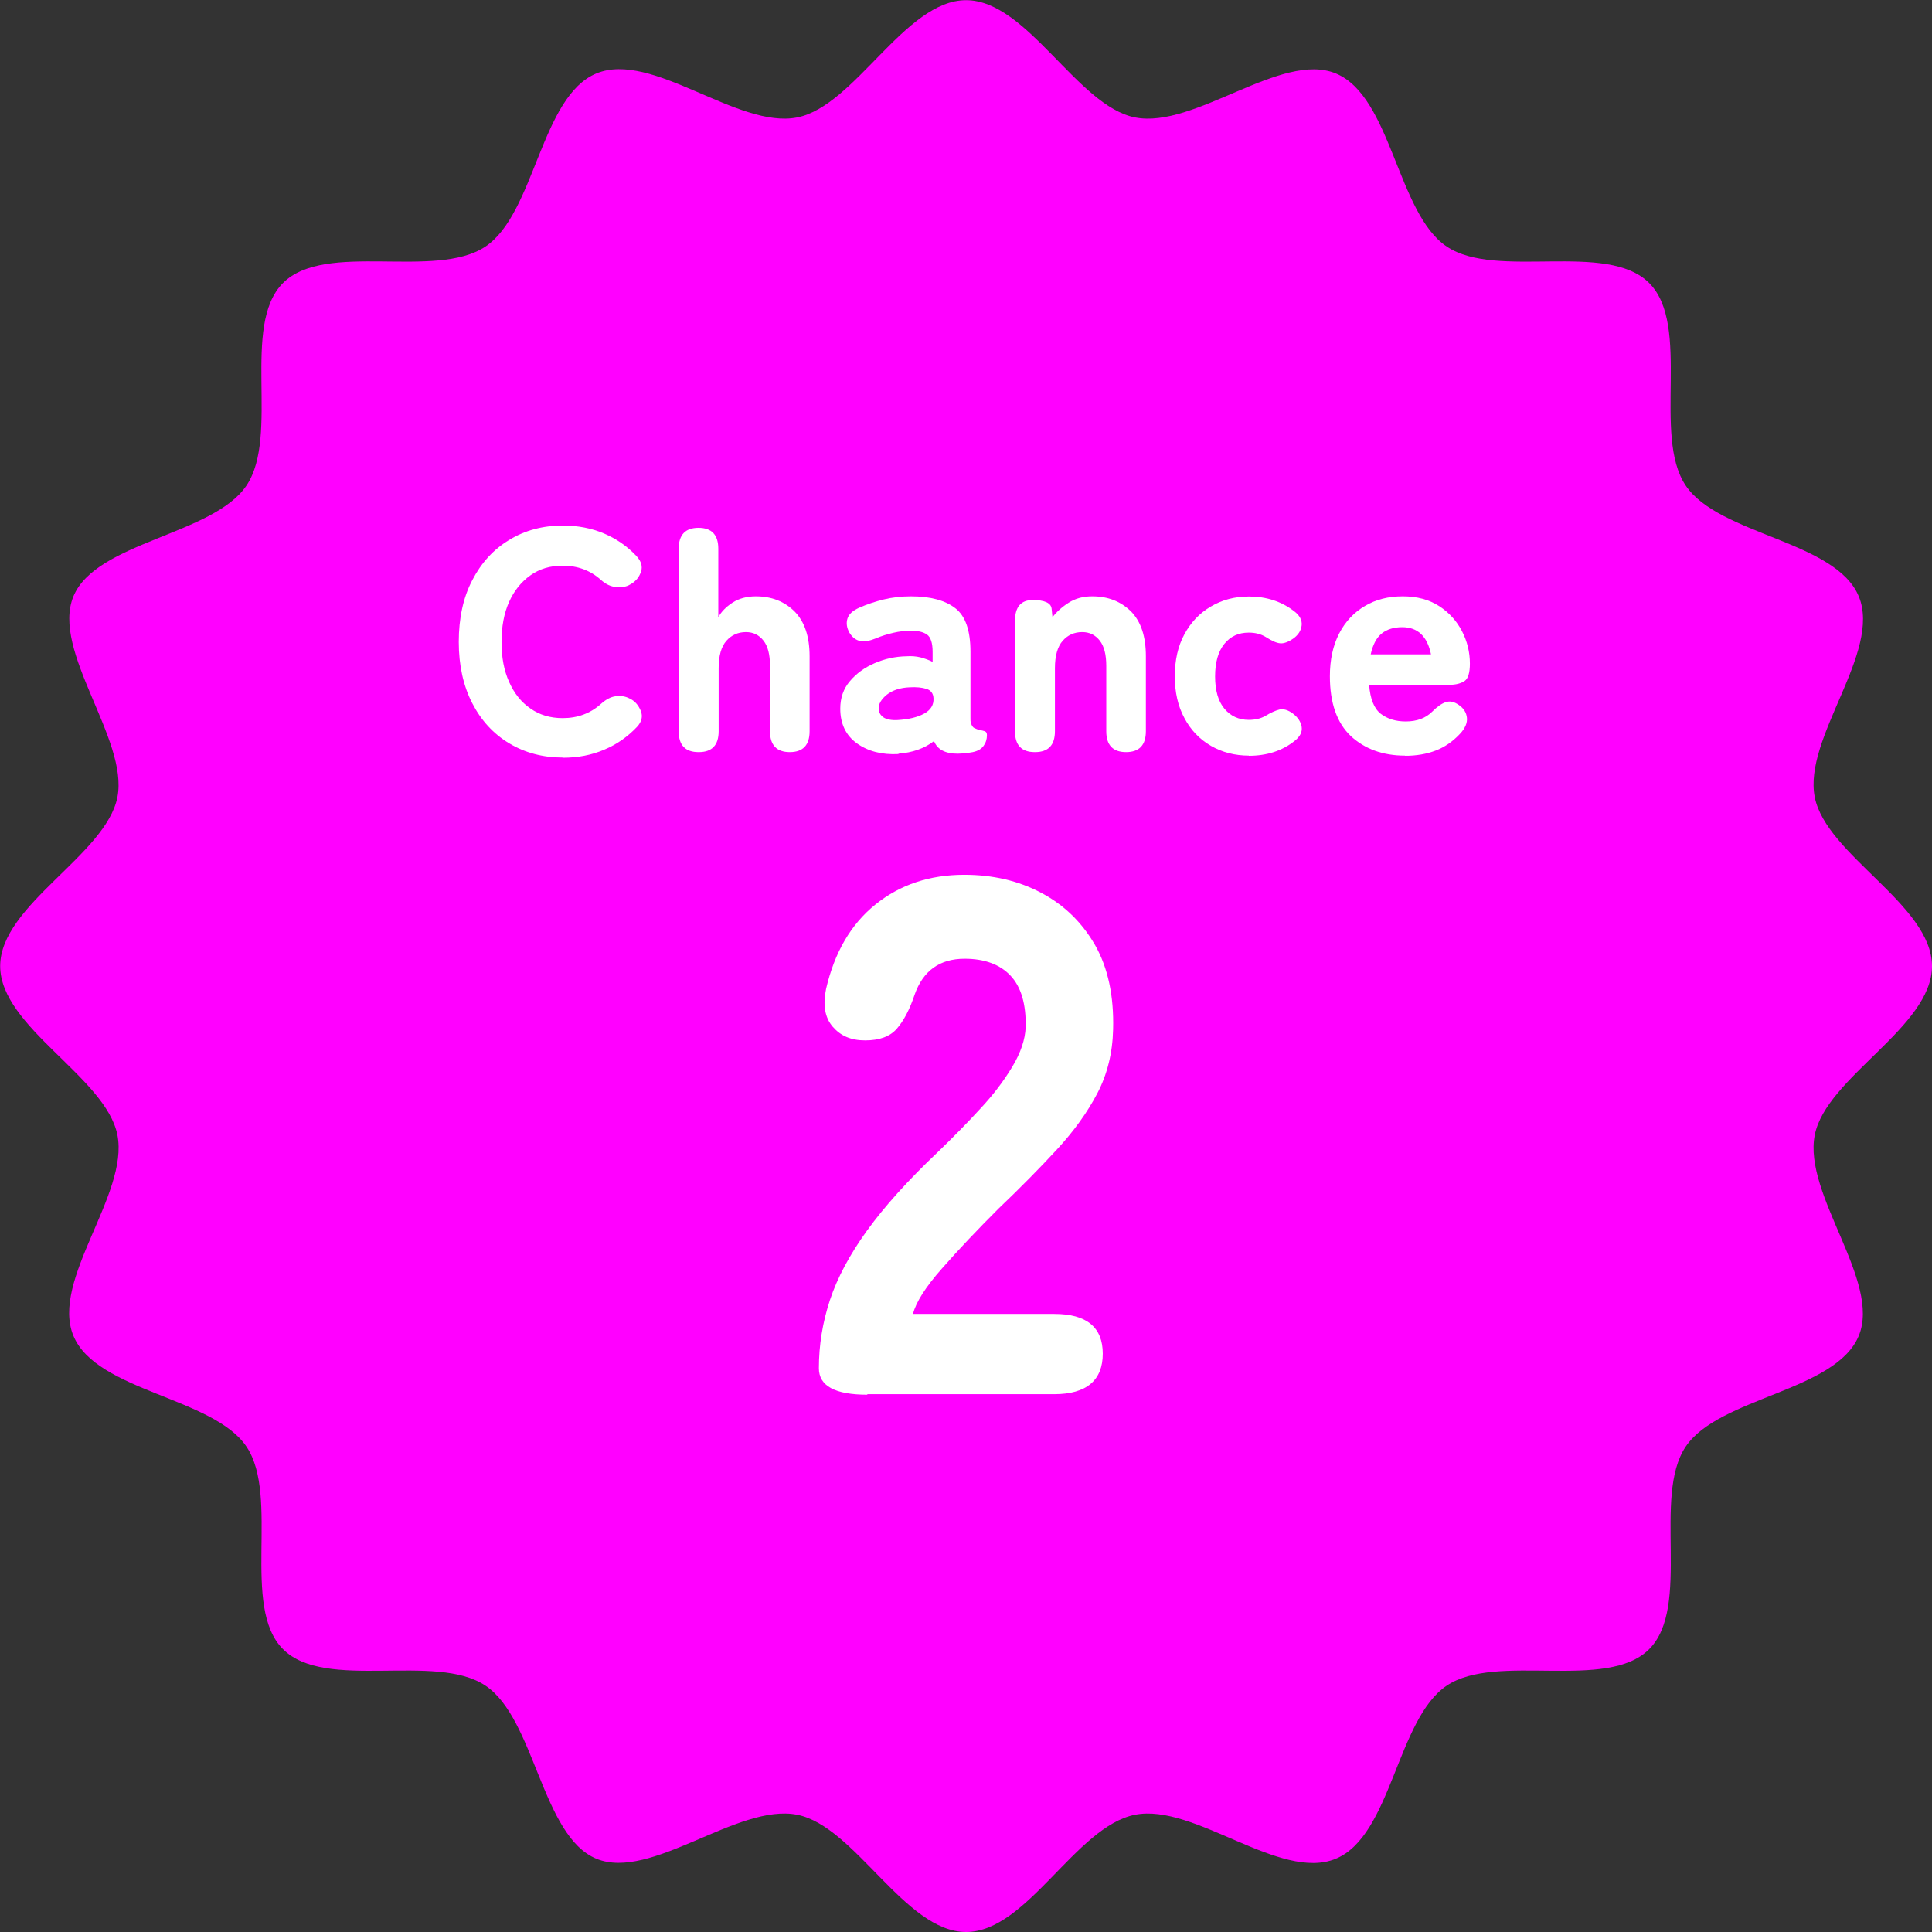
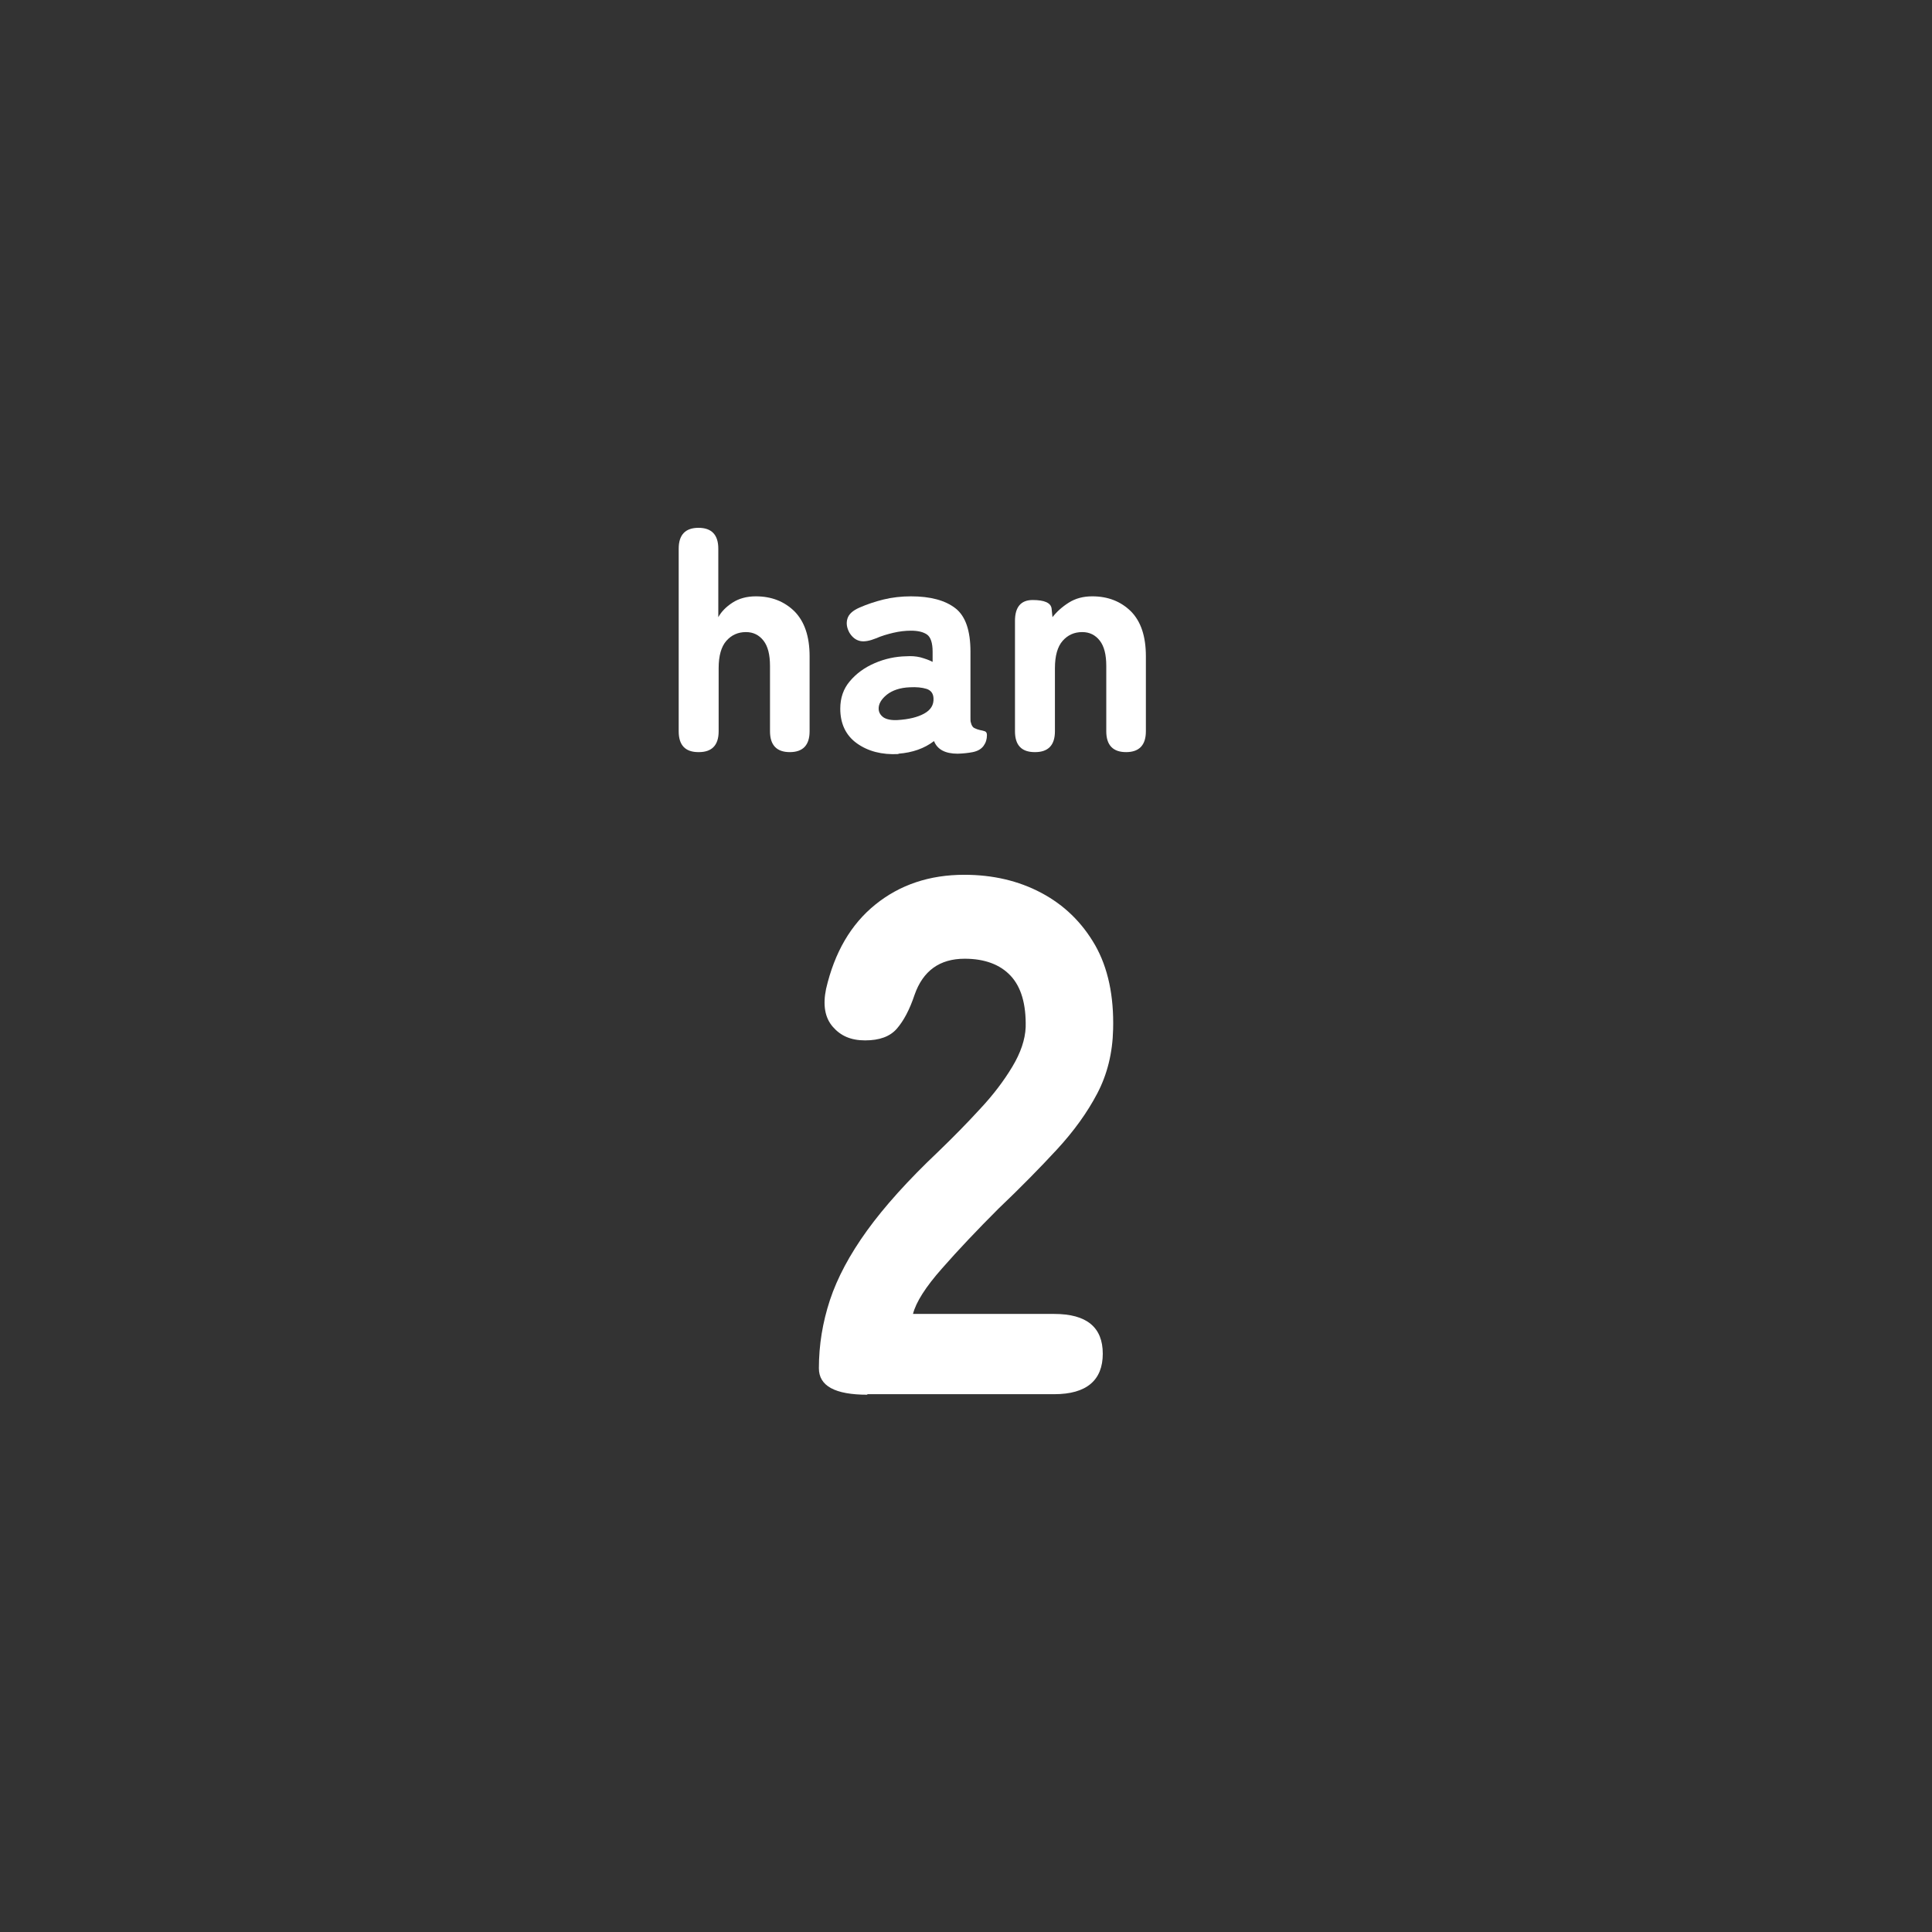
<svg xmlns="http://www.w3.org/2000/svg" id="_レイヤー_2" viewBox="0 0 110.25 110.25">
  <rect x="0" y="0" width="110.25" height="110.25" fill="#333333" stroke="none" />
  <defs>
    <style>.cls-1{fill:#f0f;}.cls-2{fill:#fff;}</style>
  </defs>
  <g id="img">
-     <path class="cls-1" d="M110.25,55.13c0,3.49-6.04,6.34-6.69,9.64-.67,3.4,3.8,8.34,2.51,11.46-1.32,3.18-7.99,3.5-9.88,6.33-1.91,2.85.34,9.13-2.08,11.55-2.42,2.42-8.7.17-11.55,2.08s-3.15,8.56-6.33,9.88-8.07-3.18-11.46-2.51-6.15,6.69-9.64,6.69-6.34-6.04-9.64-6.69c-3.4-.67-8.34,3.8-11.46,2.51s-3.5-7.99-6.33-9.88c-2.85-1.91-9.13.34-11.55-2.08-2.42-2.42-.17-8.7-2.08-11.55-1.89-2.83-8.56-3.15-9.88-6.33s3.18-8.07,2.51-11.46c-.65-3.3-6.69-6.15-6.69-9.64s6.04-6.34,6.69-9.64-3.8-8.34-2.51-11.46,7.99-3.5,9.88-6.33c1.91-2.85-.34-9.13,2.08-11.55s8.7-.17,11.55-2.08c2.83-1.89,3.15-8.56,6.33-9.88s8.07,3.18,11.46,2.51c3.3-.65,6.15-6.69,9.64-6.69s6.34,6.04,9.64,6.69c3.4.67,8.34-3.8,11.46-2.51,3.18,1.32,3.5,7.99,6.33,9.88,2.85,1.91,9.13-.34,11.55,2.08,2.42,2.42.17,8.7,2.08,11.55,1.89,2.83,8.56,3.15,9.88,6.33s-3.18,8.07-2.51,11.46c.65,3.3,6.69,6.15,6.69,9.64Z" />
-     <path class="cls-2" d="M32.12,43.23c-1.14,0-2.16-.27-3.06-.81-.9-.54-1.6-1.3-2.11-2.29-.51-.99-.77-2.16-.77-3.5s.25-2.53.77-3.52c.51-.99,1.21-1.76,2.11-2.3.9-.55,1.92-.82,3.06-.82.85,0,1.63.15,2.34.45.71.3,1.33.73,1.85,1.28.28.3.37.6.27.9-.1.3-.28.53-.56.7l-.09.05c-.18.11-.43.15-.75.13-.32-.02-.61-.16-.89-.41-.6-.54-1.33-.81-2.18-.81-.71,0-1.32.18-1.84.55-.52.37-.93.87-1.22,1.52-.29.65-.43,1.41-.43,2.29s.14,1.62.43,2.27c.29.65.69,1.16,1.22,1.52.52.37,1.14.55,1.84.55.85,0,1.58-.27,2.18-.81.28-.25.55-.4.84-.44.28-.04.55,0,.8.13l.04.02c.28.14.47.38.6.69.12.32.05.62-.22.91-.53.56-1.15,1-1.87,1.3-.72.31-1.51.46-2.36.46Z" />
    <path class="cls-2" d="M39.86,42.92c-.76,0-1.13-.4-1.13-1.19v-10.42c0-.79.38-1.19,1.13-1.19s1.13.4,1.13,1.19v3.91c.17-.31.44-.59.81-.83.37-.24.82-.36,1.33-.36.9,0,1.63.29,2.21.86.57.58.86,1.43.86,2.56v4.28c0,.79-.38,1.19-1.13,1.19s-1.13-.4-1.13-1.19v-3.73c0-.64-.12-1.12-.37-1.44-.25-.32-.58-.49-1-.49-.46,0-.83.17-1.12.5-.29.33-.44.85-.44,1.56v3.6c0,.79-.38,1.19-1.13,1.19Z" />
    <path class="cls-2" d="M51.27,43.03c-.95.05-1.74-.16-2.37-.61s-.95-1.12-.95-1.98c0-.61.18-1.14.55-1.57.37-.44.84-.78,1.42-1.03s1.19-.38,1.81-.39c.28-.02.54,0,.79.06.25.07.49.15.7.26v-.58c0-.5-.11-.83-.32-.98-.22-.15-.52-.22-.92-.22-.32,0-.66.04-1,.12-.34.08-.68.18-1,.32-.35.14-.65.2-.89.15s-.45-.2-.62-.48c-.15-.28-.19-.54-.11-.8s.31-.46.67-.62c.43-.19.9-.35,1.39-.47s1.02-.18,1.56-.18c1.12,0,1.96.23,2.54.68s.86,1.28.86,2.48v3.78c0,.12,0,.2.02.25.04.17.1.28.21.33.1.05.21.09.31.11s.2.04.28.07.12.1.12.22c0,.23-.06.43-.19.61-.13.18-.33.3-.62.36-.13.02-.27.05-.41.06s-.29.03-.45.03c-.71,0-1.16-.24-1.35-.72-.55.42-1.23.66-2.03.72ZM51.22,41.09c.64-.04,1.14-.16,1.52-.37s.55-.5.53-.87c-.01-.28-.15-.46-.4-.54-.26-.08-.57-.11-.95-.09-.55.02-.99.17-1.31.42-.32.26-.48.53-.47.82.01.2.11.36.28.48.17.11.44.17.8.15Z" />
    <path class="cls-2" d="M59.05,42.92c-.76,0-1.13-.4-1.13-1.19v-6.3c0-.79.34-1.19,1.01-1.19s1.04.16,1.08.49l.05.49c.24-.31.55-.59.93-.83.38-.24.82-.36,1.34-.36.9,0,1.63.29,2.21.86.57.58.85,1.43.85,2.56v4.28c0,.79-.38,1.19-1.13,1.19s-1.13-.4-1.13-1.19v-3.73c0-.64-.12-1.12-.37-1.44-.25-.32-.58-.49-1-.49-.46,0-.83.17-1.12.5-.29.33-.44.85-.44,1.56v3.6c0,.79-.38,1.19-1.13,1.19Z" />
-     <path class="cls-2" d="M71.27,43.12c-.8,0-1.53-.19-2.17-.56-.64-.37-1.15-.9-1.51-1.58-.37-.68-.55-1.48-.55-2.39s.18-1.72.55-2.4c.37-.68.87-1.21,1.51-1.58.64-.38,1.36-.57,2.17-.57,1,0,1.85.28,2.57.83.32.24.47.51.44.81-.03.3-.19.55-.48.76-.29.2-.54.29-.75.27-.21-.02-.48-.14-.82-.36-.28-.17-.6-.25-.97-.25-.58,0-1.04.21-1.39.64s-.53,1.05-.53,1.86.18,1.42.53,1.84.82.64,1.39.64c.36,0,.67-.07.94-.22.31-.19.58-.31.81-.37.23-.05.49.02.77.23.29.22.45.47.5.76.04.29-.09.55-.39.79-.72.58-1.6.86-2.63.86Z" />
-     <path class="cls-2" d="M80.18,43.12c-1.27,0-2.3-.38-3.1-1.12-.79-.75-1.19-1.89-1.19-3.41,0-.95.18-1.76.53-2.44.35-.68.84-1.2,1.47-1.57.62-.37,1.34-.55,2.16-.55s1.51.19,2.08.56c.57.37,1,.85,1.3,1.43.3.58.45,1.2.45,1.85,0,.52-.1.85-.3.99-.21.14-.5.22-.88.22h-4.57c.06.8.28,1.35.66,1.65.38.29.85.44,1.43.44.64,0,1.14-.19,1.51-.56.28-.28.53-.46.77-.54s.48-.03.75.16c.28.19.43.44.46.73.03.29-.1.6-.39.91-.41.44-.87.76-1.39.96-.52.2-1.1.3-1.74.3ZM78.22,37.34h3.44c-.21-1.03-.76-1.55-1.64-1.55-.48,0-.87.12-1.17.36-.3.24-.51.64-.63,1.19Z" />
    <path class="cls-2" d="M49.5,79.59c-1.85,0-2.77-.5-2.77-1.51,0-1.32.21-2.61.63-3.89.42-1.27,1.13-2.6,2.12-3.97.99-1.37,2.34-2.87,4.05-4.49.84-.81,1.64-1.62,2.39-2.44.76-.81,1.37-1.62,1.85-2.42s.73-1.55.76-2.25c.03-1.32-.26-2.3-.86-2.94-.6-.64-1.48-.97-2.62-.97-1.43,0-2.38.69-2.86,2.06-.28.84-.62,1.48-1.01,1.93-.39.45-.99.67-1.81.67s-1.4-.26-1.85-.78c-.45-.52-.57-1.24-.38-2.16.48-2.07,1.41-3.68,2.81-4.81,1.4-1.13,3.09-1.7,5.08-1.7,1.62,0,3.09.34,4.39,1.03,1.3.69,2.32,1.68,3.07,2.98.74,1.3,1.08,2.91,1.03,4.81-.03,1.34-.33,2.56-.9,3.65-.57,1.09-1.34,2.16-2.31,3.21s-2.08,2.18-3.34,3.38c-1.2,1.2-2.28,2.34-3.21,3.4-.94,1.06-1.49,1.93-1.66,2.6h8.06c1.85,0,2.77.76,2.77,2.27s-.92,2.31-2.77,2.31h-10.67Z" />
  </g>
</svg>